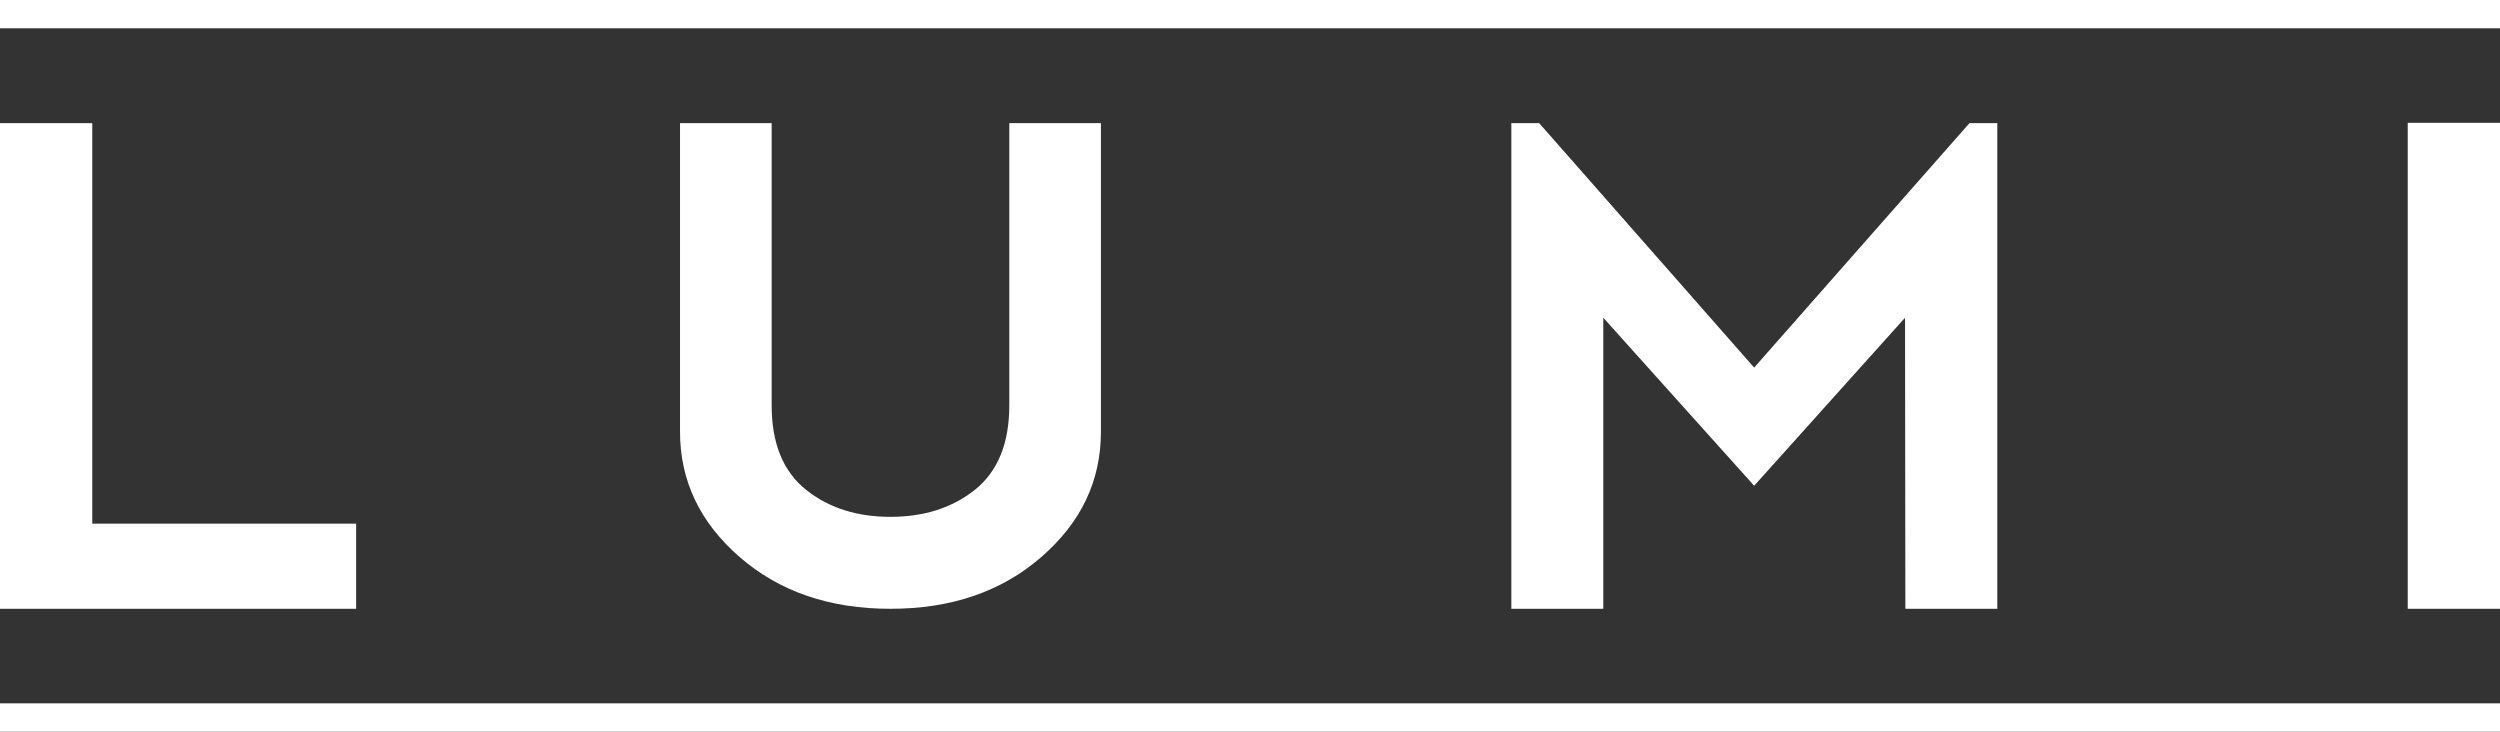
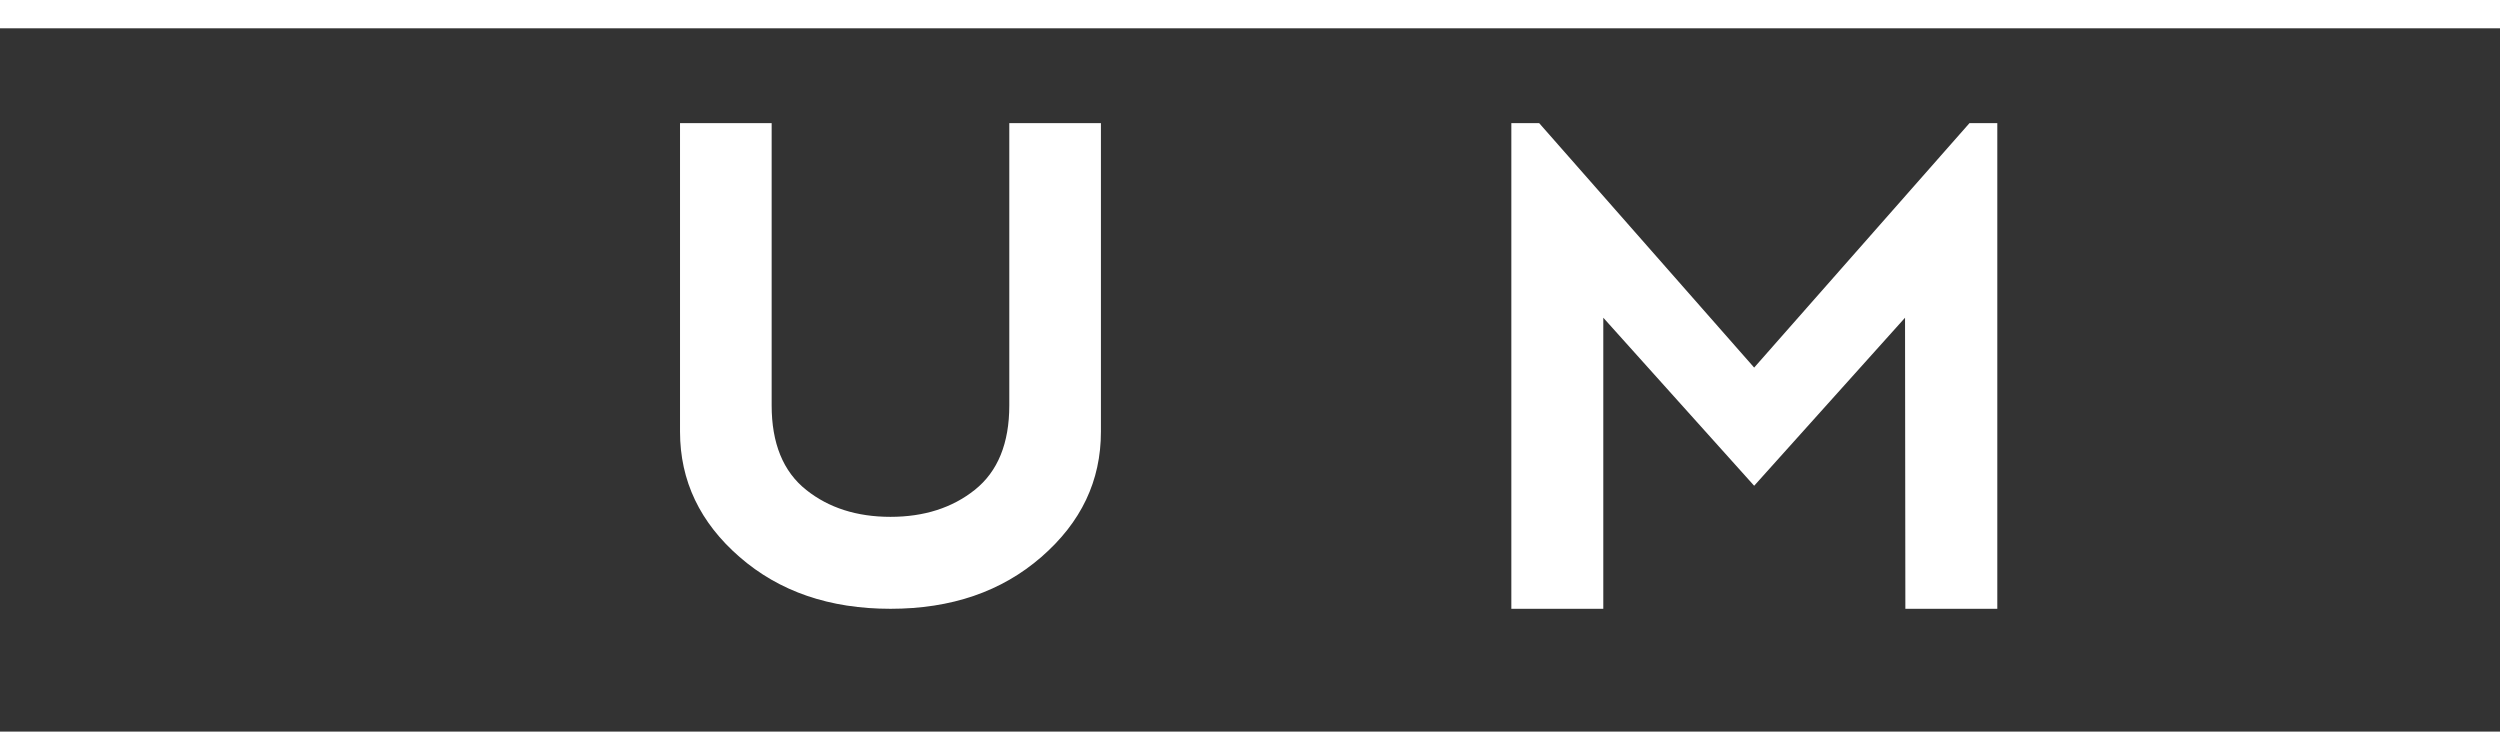
<svg xmlns="http://www.w3.org/2000/svg" width="722.262pt" height="211.369pt" viewBox="0 0 722.262 211.369" version="1.1">
  <rect x="0" y="0" width="722.262" height="211.369" fill="#333333" stroke="none" />
  <defs>
    <clipPath id="clip1">
-       <path d="M 695 35 L 722.262 35 L 722.262 176 L 695 176 Z M 695 35 " />
-     </clipPath>
+       </clipPath>
    <clipPath id="clip2">
      <path d="M 0 0 L 722.262 0 L 722.262 9 L 0 9 Z M 0 0 " />
    </clipPath>
    <clipPath id="clip3">
-       <path d="M 0 203 L 722.262 203 L 722.262 211.367 L 0 211.367 Z M 0 203 " />
-     </clipPath>
+       </clipPath>
  </defs>
  <g id="surface1">
-     <path style=" stroke:none;fill-rule:nonzero;fill:rgb(100%,100%,100%);fill-opacity:1;" d="M 0 35.578 L 0 175.883 L 102.891 175.883 L 102.891 151.285 L 26.656 151.285 L 26.656 35.578 Z M 0 35.578 " />
    <path style=" stroke:none;fill-rule:nonzero;fill:rgb(100%,100%,100%);fill-opacity:1;" d="M 257.262 175.883 C 239.676 175.883 225.18 170.926 213.672 160.918 C 202.262 151.004 196.461 138.938 196.461 124.719 L 196.461 35.578 L 222.934 35.578 L 222.934 117.141 C 222.934 127.992 226.207 136.223 232.941 141.555 C 239.395 146.699 247.535 149.32 257.262 149.32 C 266.988 149.32 275.125 146.699 281.582 141.555 C 288.316 136.223 291.59 127.992 291.59 117.141 L 291.59 35.578 L 318.062 35.578 L 318.062 124.719 C 318.062 138.938 312.355 150.91 300.852 160.918 C 289.344 170.926 274.848 175.883 257.262 175.883 " />
    <path style=" stroke:none;fill-rule:nonzero;fill:rgb(100%,100%,100%);fill-opacity:1;" d="M 550.375 91.793 L 506.785 140.34 L 463.199 91.793 L 463.199 175.883 L 436.633 175.883 L 436.633 35.578 L 444.68 35.578 L 506.785 106.199 L 568.988 35.578 L 577.031 35.578 L 577.031 175.883 L 550.469 175.883 Z M 550.375 91.793 " />
    <g clip-path="url(#clip1)" clip-rule="nonzero">
-       <path style=" stroke:none;fill-rule:nonzero;fill:rgb(100%,100%,100%);fill-opacity:1;" d="M 695.605 35.484 L 722.262 35.484 L 722.262 175.883 L 695.605 175.883 Z M 695.605 35.484 " />
-     </g>
+       </g>
    <g clip-path="url(#clip2)" clip-rule="nonzero">
      <path style=" stroke:none;fill-rule:nonzero;fill:rgb(100%,100%,100%);fill-opacity:1;" d="M 722.262 8.176 L 0 8.176 L 0 0 L 722.262 0 Z M 722.262 8.176 " />
    </g>
    <g clip-path="url(#clip3)" clip-rule="nonzero">
      <path style=" stroke:none;fill-rule:nonzero;fill:rgb(100%,100%,100%);fill-opacity:1;" d="M 722.262 211.367 L 0 211.367 L 0 203.195 L 722.262 203.195 Z M 722.262 211.367 " />
    </g>
  </g>
</svg>